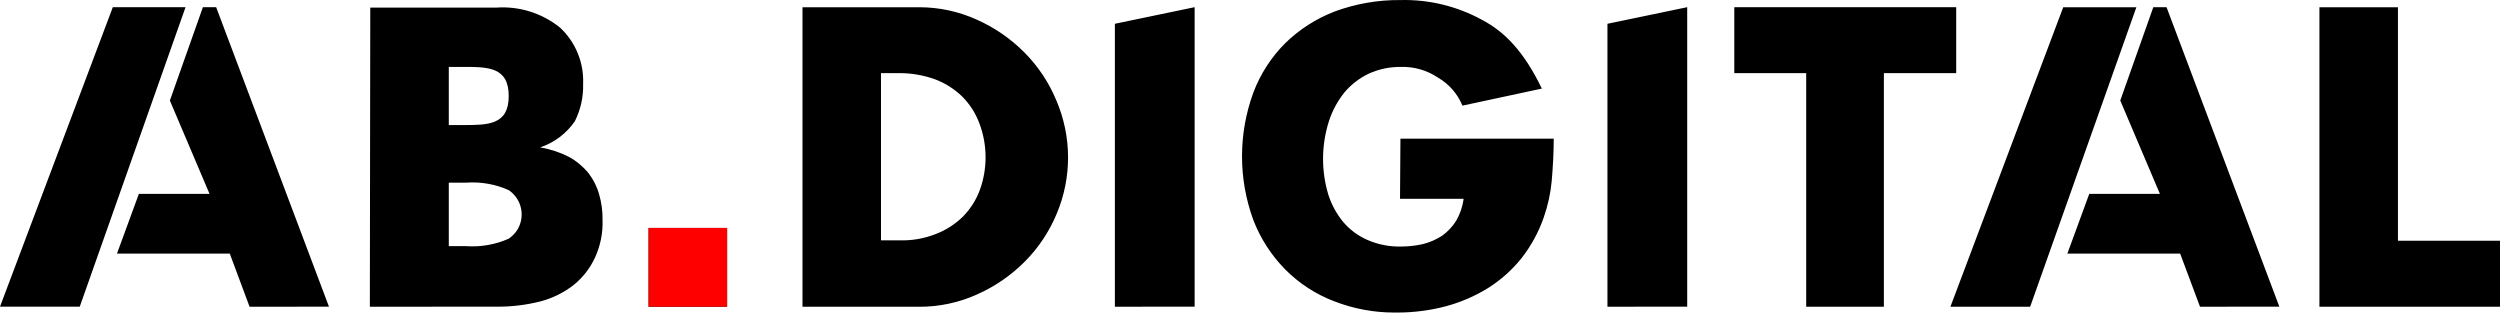
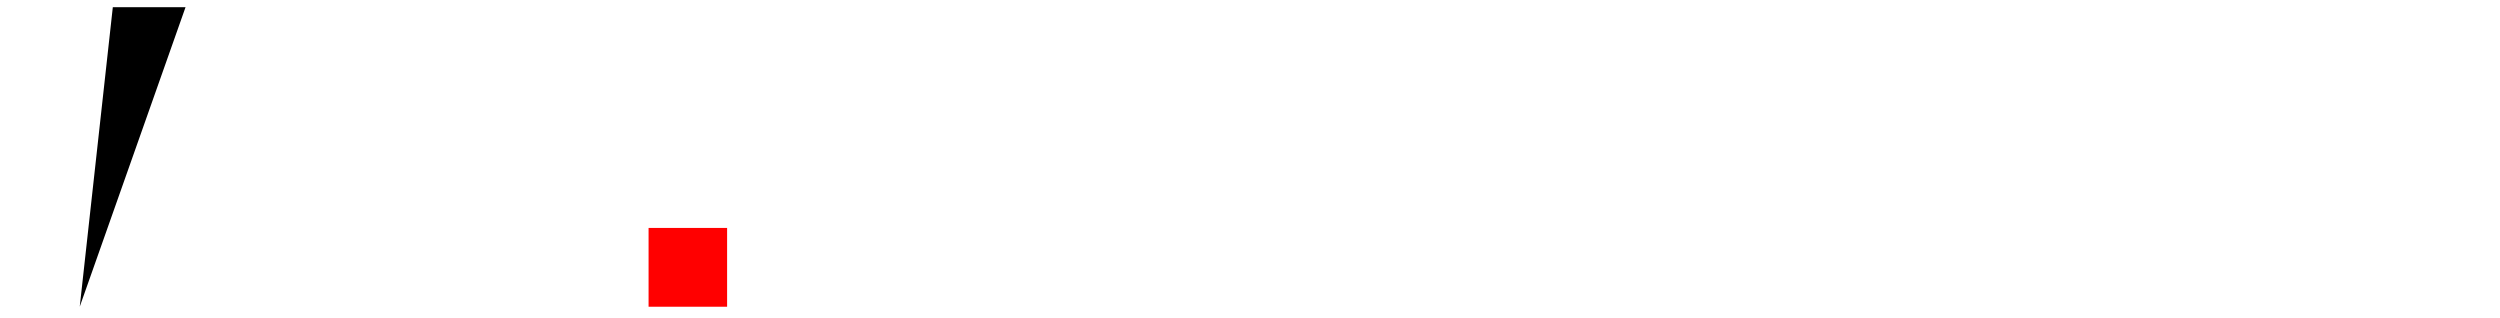
<svg xmlns="http://www.w3.org/2000/svg" width="228" height="29" viewBox="0 0 228 29" fill="none">
-   <path d="M121.69 27.48C120.004 26.841 118.475 25.848 117.206 24.567C115.941 23.28 114.953 21.748 114.303 20.064C112.928 16.314 112.928 12.198 114.303 8.448C114.939 6.758 115.929 5.222 117.206 3.945C118.509 2.671 120.061 1.679 121.766 1.032C123.672 0.334 125.689 -0.014 127.72 0.005C130.323 -0.059 132.898 0.567 135.181 1.821C137.257 2.923 138.981 4.704 140.617 8.079L133.373 9.634C132.934 8.56 132.151 7.661 131.146 7.08C130.146 6.406 128.959 6.065 127.754 6.103C126.754 6.092 125.764 6.299 124.852 6.708C123.997 7.11 123.239 7.691 122.628 8.411C121.992 9.199 121.506 10.096 121.196 11.059C120.512 13.21 120.486 15.516 121.121 17.682C121.406 18.606 121.867 19.467 122.478 20.216C123.08 20.935 123.842 21.505 124.702 21.879C125.675 22.304 126.729 22.511 127.79 22.484C128.462 22.483 129.132 22.407 129.787 22.257C130.402 22.1 130.987 21.845 131.52 21.501C132.03 21.134 132.465 20.671 132.801 20.139C133.16 19.523 133.391 18.841 133.479 18.133H127.682L127.72 12.647H141.7C141.7 13.933 141.625 15.26 141.513 16.543C141.406 17.652 141.167 18.745 140.8 19.797C140.334 21.15 139.646 22.416 138.765 23.544C137.906 24.615 136.874 25.536 135.713 26.269C134.519 27.006 133.224 27.566 131.869 27.931C130.428 28.311 128.945 28.503 127.455 28.505H127.16C125.289 28.506 123.434 28.158 121.69 27.48ZM59.15 27.973V20.786H66.312V27.975L59.15 27.973ZM211.531 27.973V0.661H218.692V21.956H228.001V27.972L211.531 27.973ZM200.641 27.973L198.831 23.13H188.543L190.54 17.682H196.985L193.368 9.168L196.382 0.655H197.588L207.876 27.967L200.641 27.973ZM177.878 27.973L188.166 0.661H194.837L185.151 27.973H177.878ZM164.725 27.973V6.67H158.168V0.655H178.405V6.67H171.81V27.972L164.725 27.973ZM146.599 27.973V2.169L153.873 0.655V27.967L146.599 27.973ZM101.677 27.973V2.169L108.951 0.655V27.967L101.677 27.973ZM73.187 27.973V0.661H83.817C85.637 0.657 87.436 1.044 89.093 1.796C90.71 2.516 92.179 3.53 93.427 4.785C94.668 6.033 95.654 7.511 96.329 9.137C97.034 10.773 97.401 12.534 97.407 14.316C97.414 16.097 97.06 17.861 96.367 19.503C95.692 21.128 94.706 22.606 93.466 23.853C92.218 25.109 90.748 26.122 89.131 26.842C87.462 27.598 85.649 27.985 83.817 27.977L73.187 27.973ZM80.347 21.917H82.01C83.142 21.957 84.271 21.763 85.326 21.349C86.256 20.997 87.103 20.456 87.813 19.76C88.494 19.072 89.02 18.246 89.357 17.339C90.073 15.369 90.06 13.208 89.319 11.247C88.982 10.339 88.456 9.514 87.775 8.825C87.065 8.129 86.218 7.589 85.288 7.237C84.237 6.858 83.127 6.666 82.01 6.668H80.347V21.917ZM33.73 27.973L33.769 0.693H45.264C47.358 0.547 49.43 1.196 51.067 2.51C51.771 3.163 52.324 3.962 52.688 4.85C53.053 5.738 53.221 6.694 53.18 7.654C53.214 8.834 52.955 10.004 52.426 11.059C51.658 12.177 50.547 13.013 49.261 13.443C50.18 13.595 51.069 13.889 51.899 14.313C52.578 14.688 53.179 15.189 53.67 15.789C54.122 16.375 54.455 17.043 54.65 17.757C54.864 18.507 54.965 19.284 54.952 20.064C54.993 21.237 54.76 22.403 54.273 23.47C53.832 24.438 53.174 25.291 52.35 25.964C51.458 26.667 50.432 27.182 49.335 27.476C48.03 27.81 46.687 27.976 45.34 27.969L33.73 27.973ZM40.93 22.449H42.513C43.843 22.542 45.175 22.308 46.395 21.768C46.691 21.564 46.946 21.308 47.149 21.011C47.528 20.422 47.662 19.708 47.521 19.021C47.38 18.335 46.976 17.731 46.395 17.34C45.177 16.795 43.843 16.561 42.513 16.658H40.93V22.449ZM40.93 11.405H42.249C44.505 11.405 46.395 11.405 46.395 8.756C46.395 6.106 44.511 6.103 42.249 6.103H40.93V11.405ZM22.761 27.977L20.956 23.129H10.668L12.665 17.681H19.11L15.492 9.168L18.505 0.655H19.713L30.001 27.967L22.761 27.977Z" fill="black" />
  <path d="M59.15 27.973V20.786H66.312V27.975L59.15 27.973Z" fill="#FF0000" />
-   <path d="M10.289 0.655H16.921L7.273 27.967H0L10.289 0.655Z" fill="black" />
+   <path d="M10.289 0.655H16.921L7.273 27.967L10.289 0.655Z" fill="black" />
</svg>